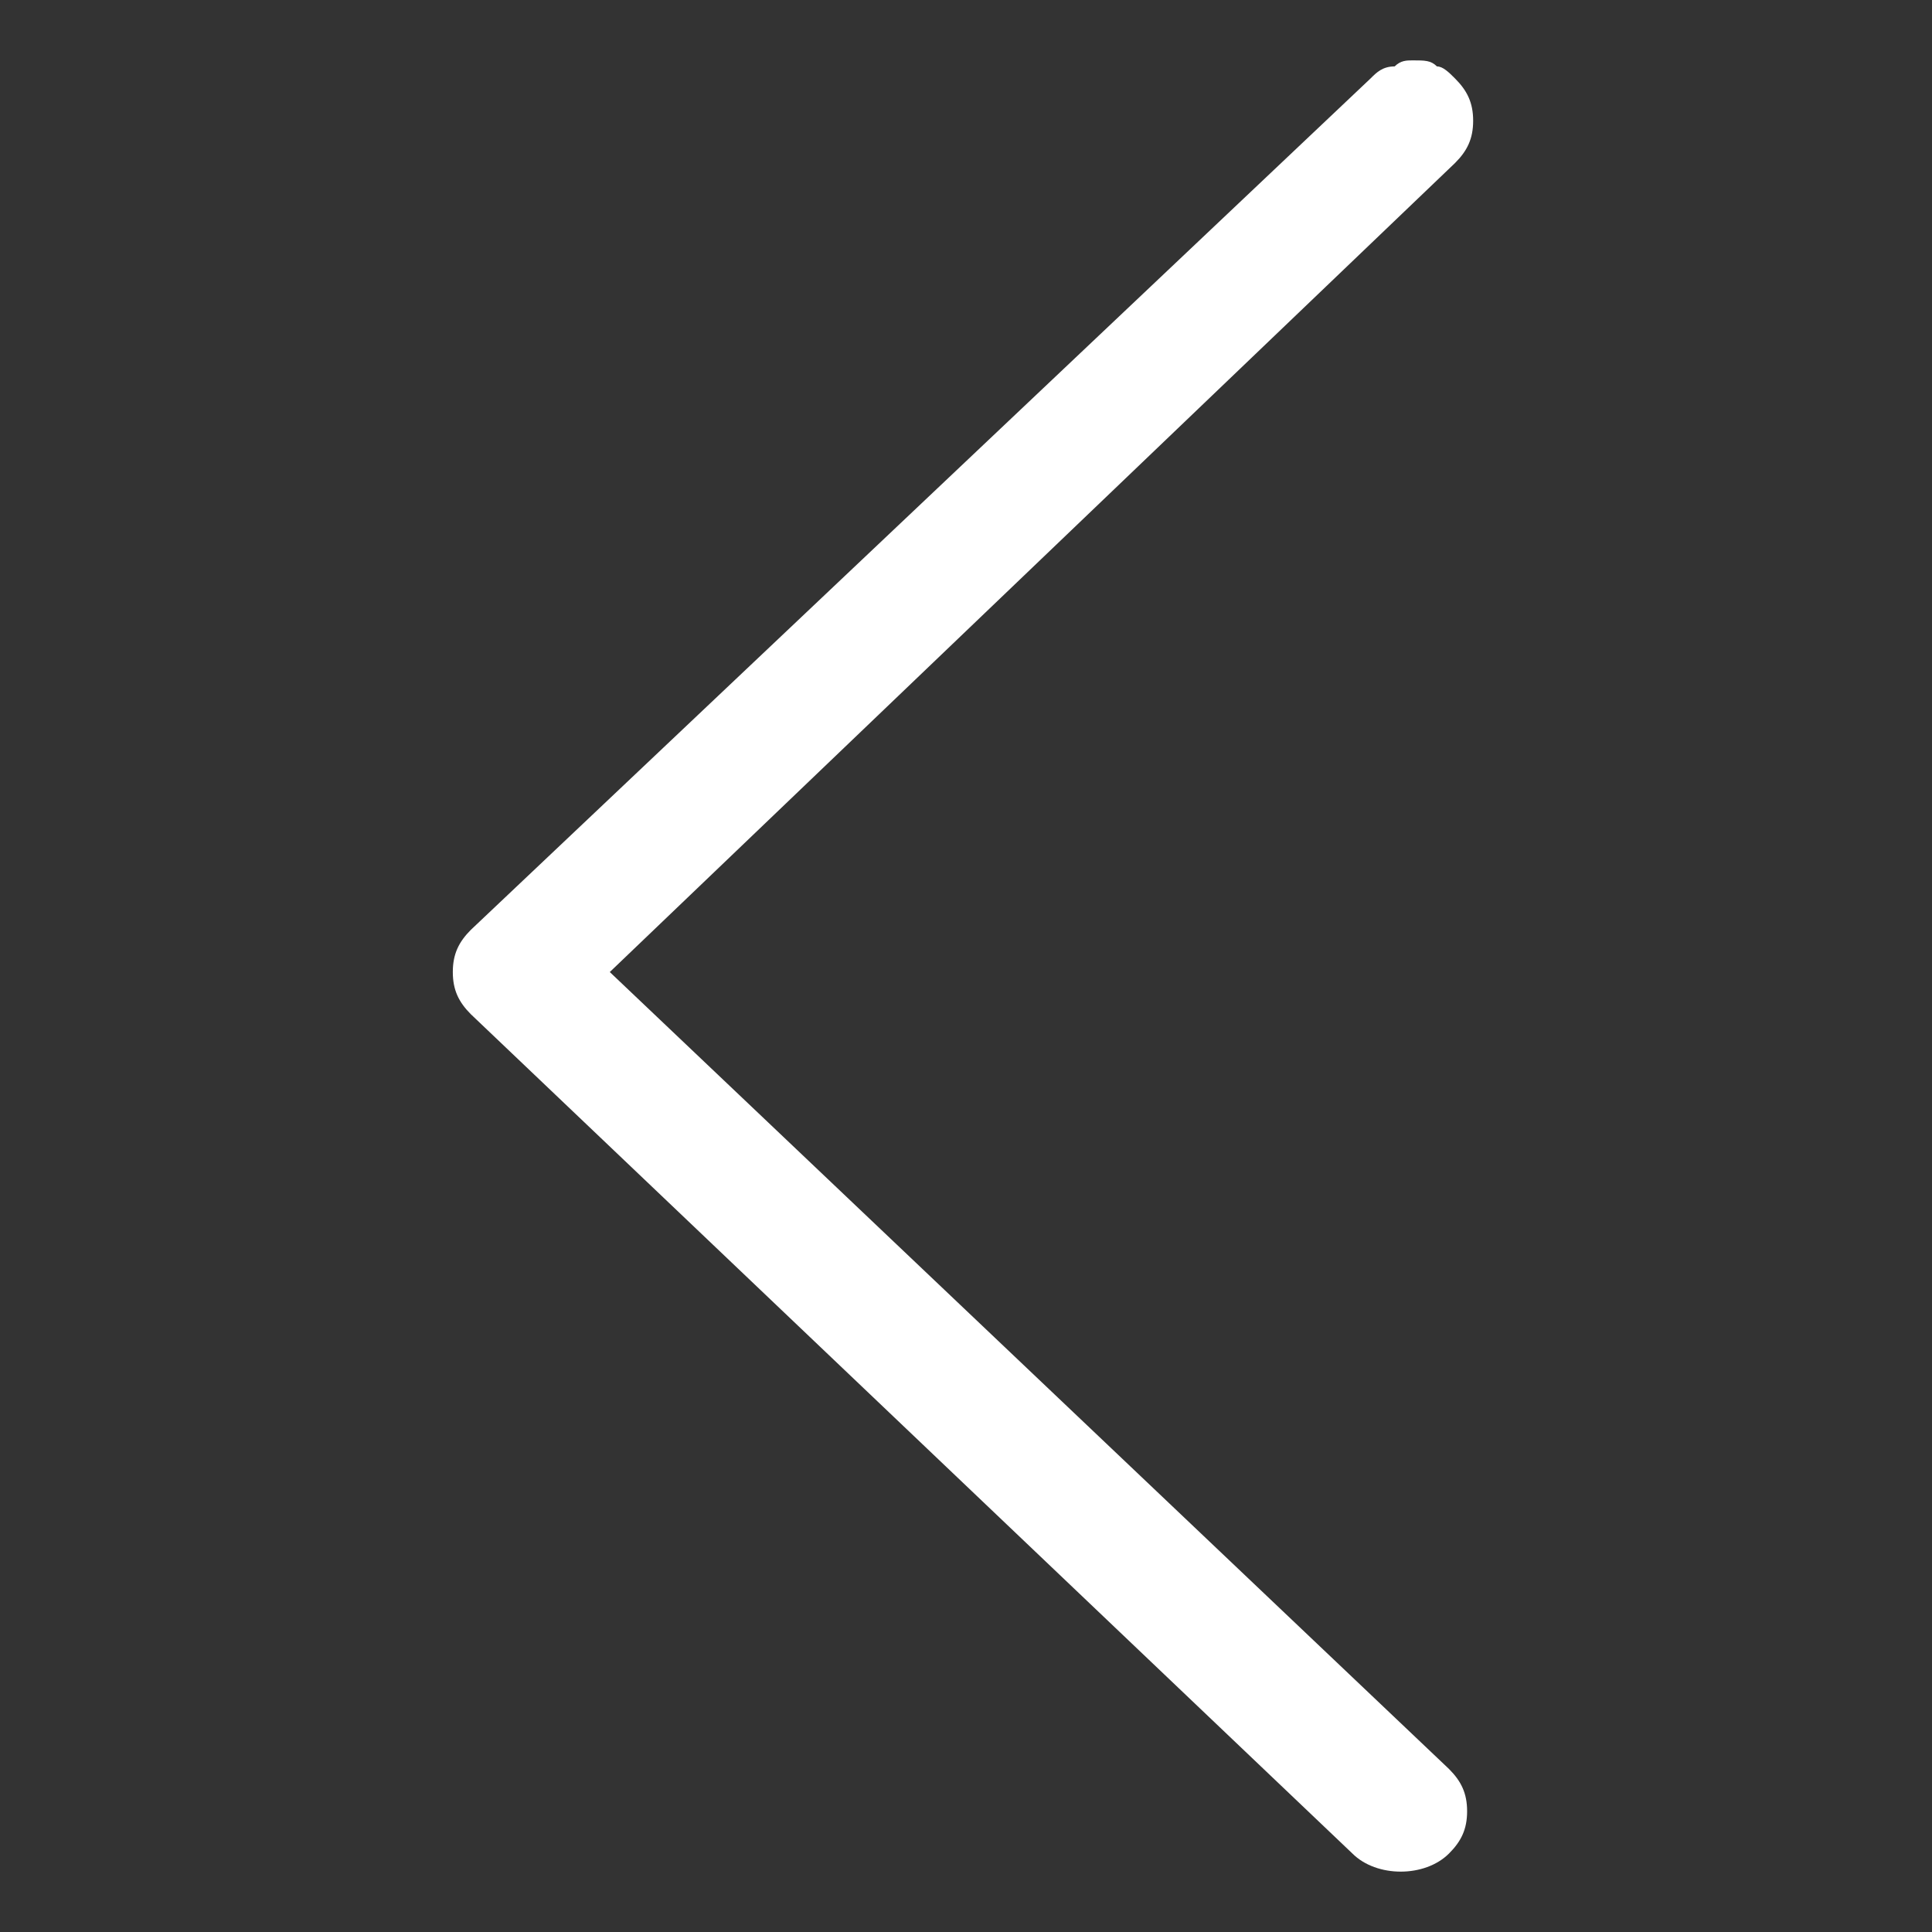
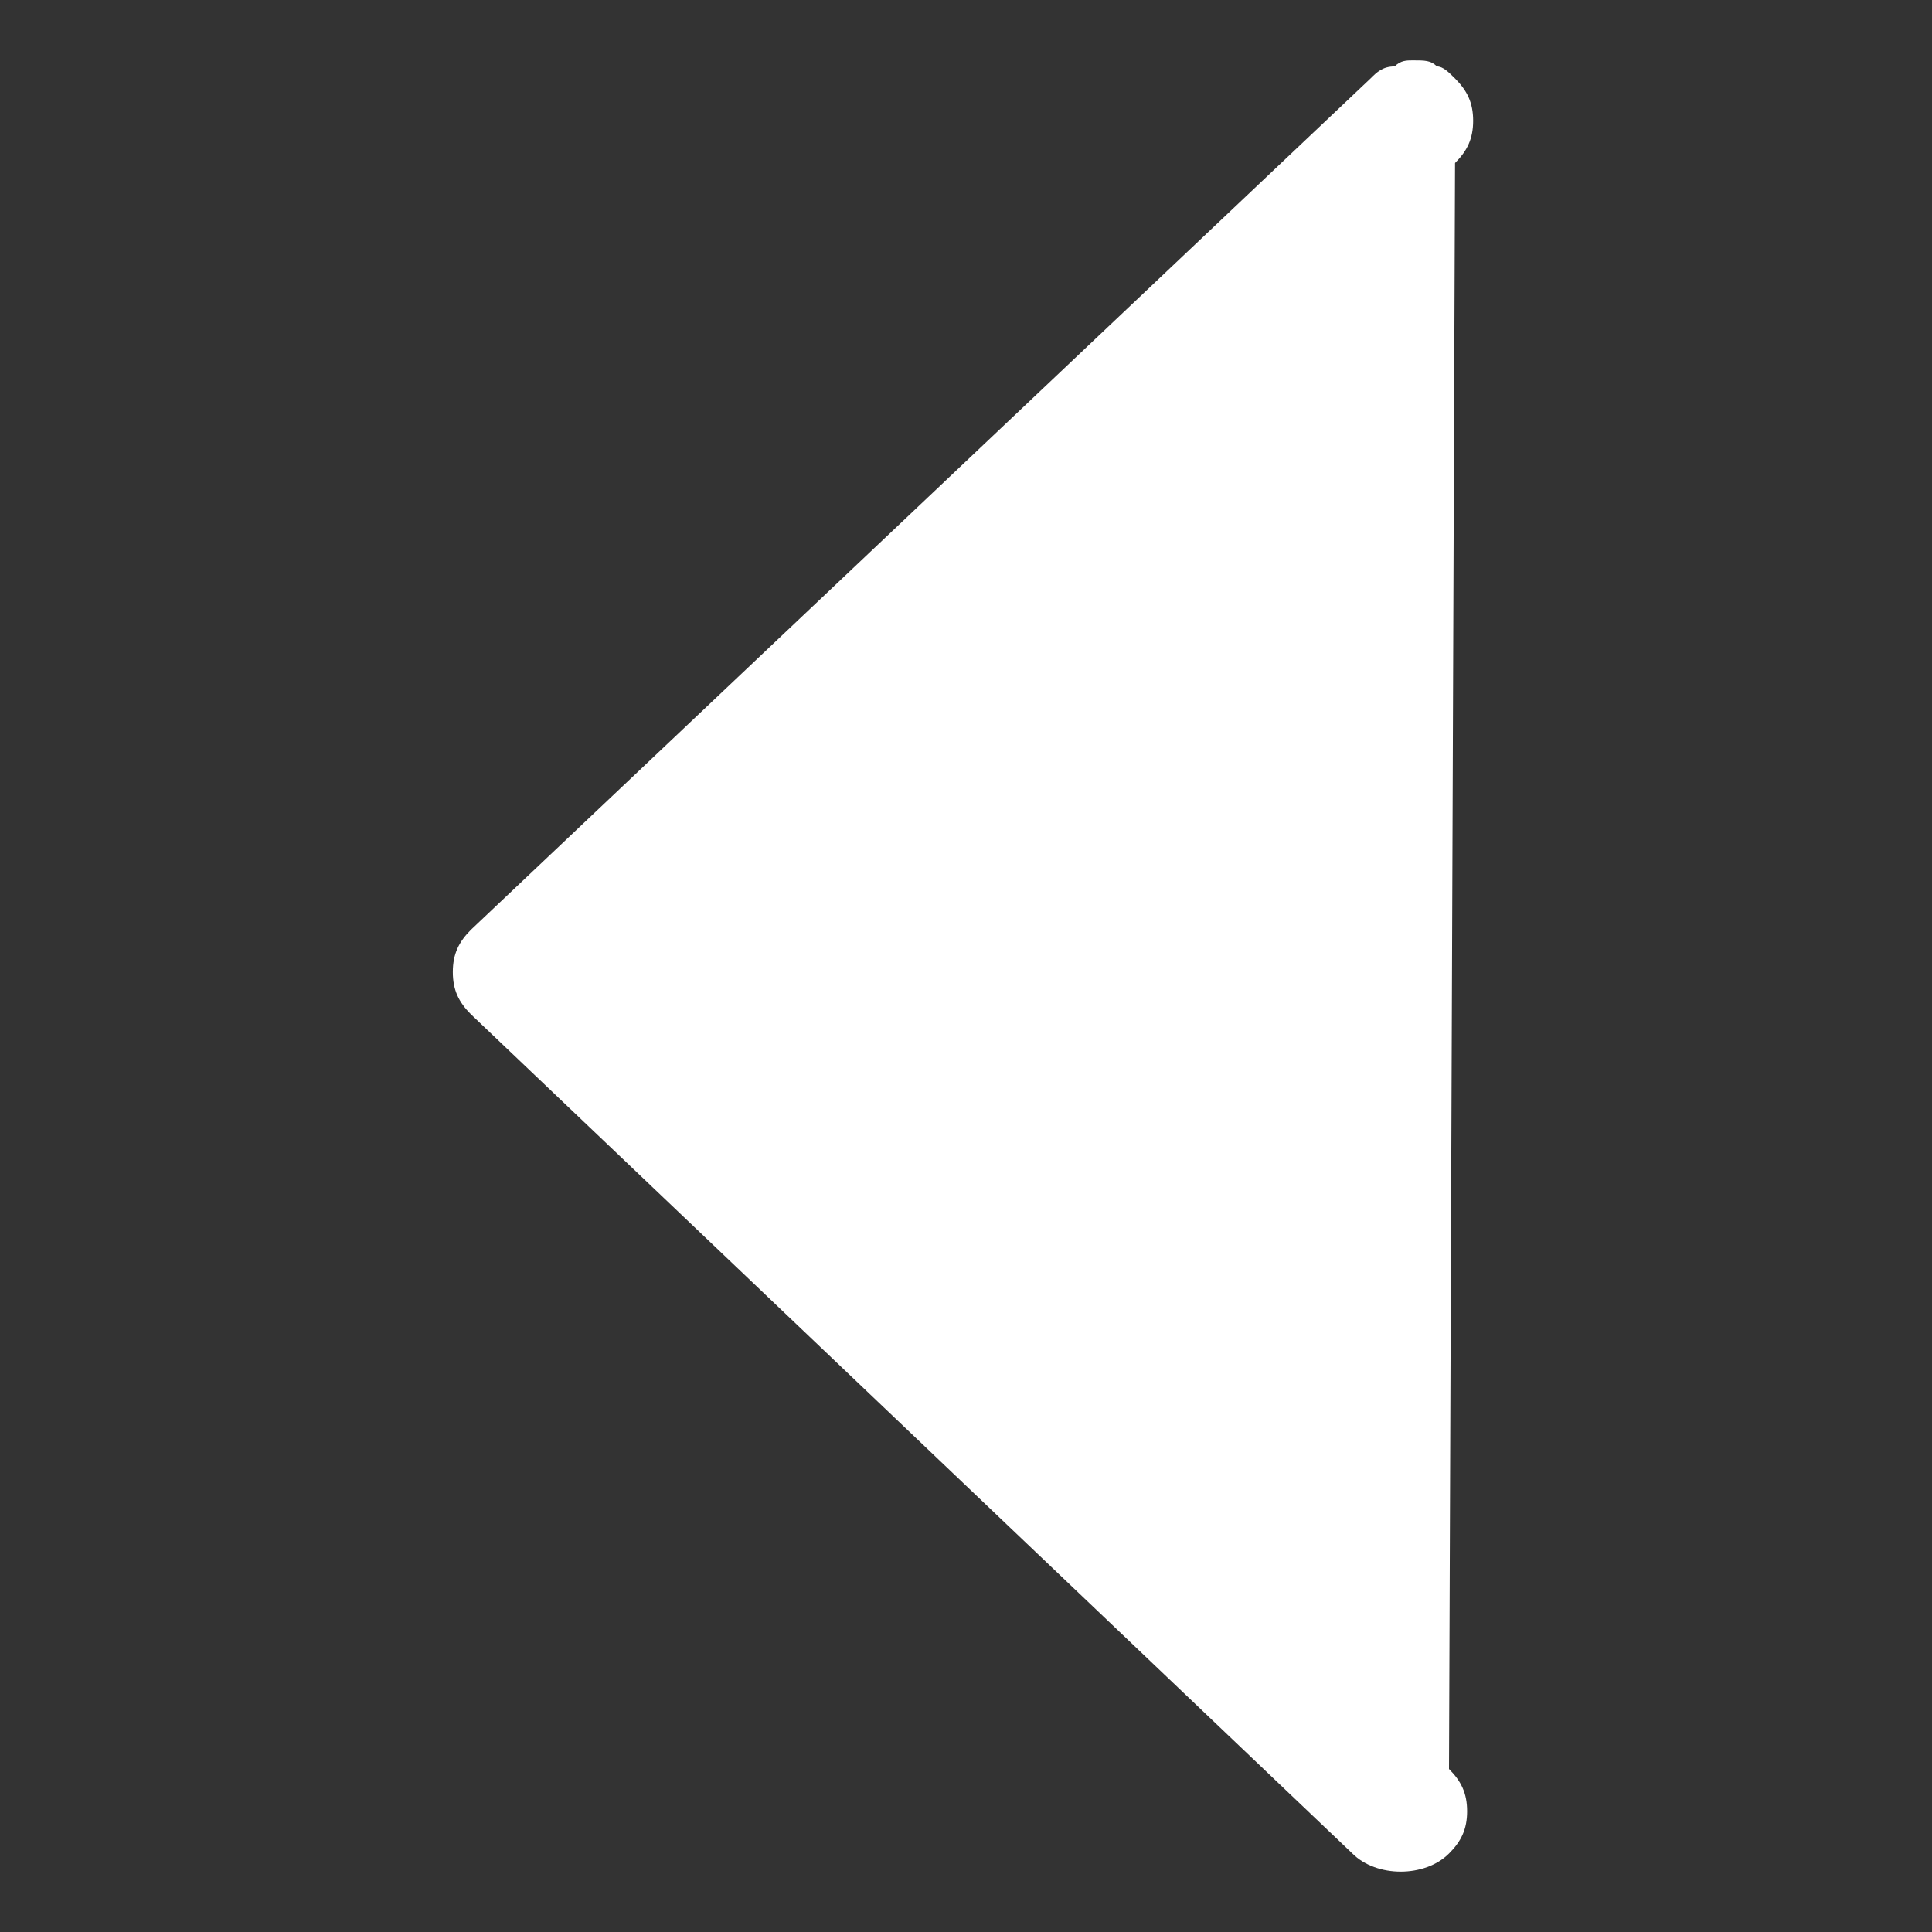
<svg xmlns="http://www.w3.org/2000/svg" viewBox="0 0 32 32">
  <rect x="0" y="0" width="32" height="32" fill="#333333" stroke="none" />
-   <path d="M23.8 1.1c.1 0 .2.1.3.2.2.2.3.4.3.7s-.1.5-.3.7l-14 13.4L24 29.3c.2.2.3.4.3.7s-.1.5-.3.7-.5.3-.8.3-.6-.1-.8-.3L7.8 16.8c-.2-.2-.3-.4-.3-.7s.1-.5.3-.7L22.7 1.3c.1-.1.2-.2.4-.2.1-.1.2-.1.3-.1.2 0 .3 0 .4.1z" fill="#fff" enable-background="new " />
+   <path d="M23.8 1.1c.1 0 .2.1.3.2.2.2.3.4.3.7s-.1.5-.3.7L24 29.3c.2.2.3.4.3.7s-.1.5-.3.7-.5.3-.8.3-.6-.1-.8-.3L7.8 16.8c-.2-.2-.3-.4-.3-.7s.1-.5.3-.7L22.7 1.3c.1-.1.2-.2.4-.2.1-.1.2-.1.3-.1.2 0 .3 0 .4.1z" fill="#fff" enable-background="new " />
</svg>